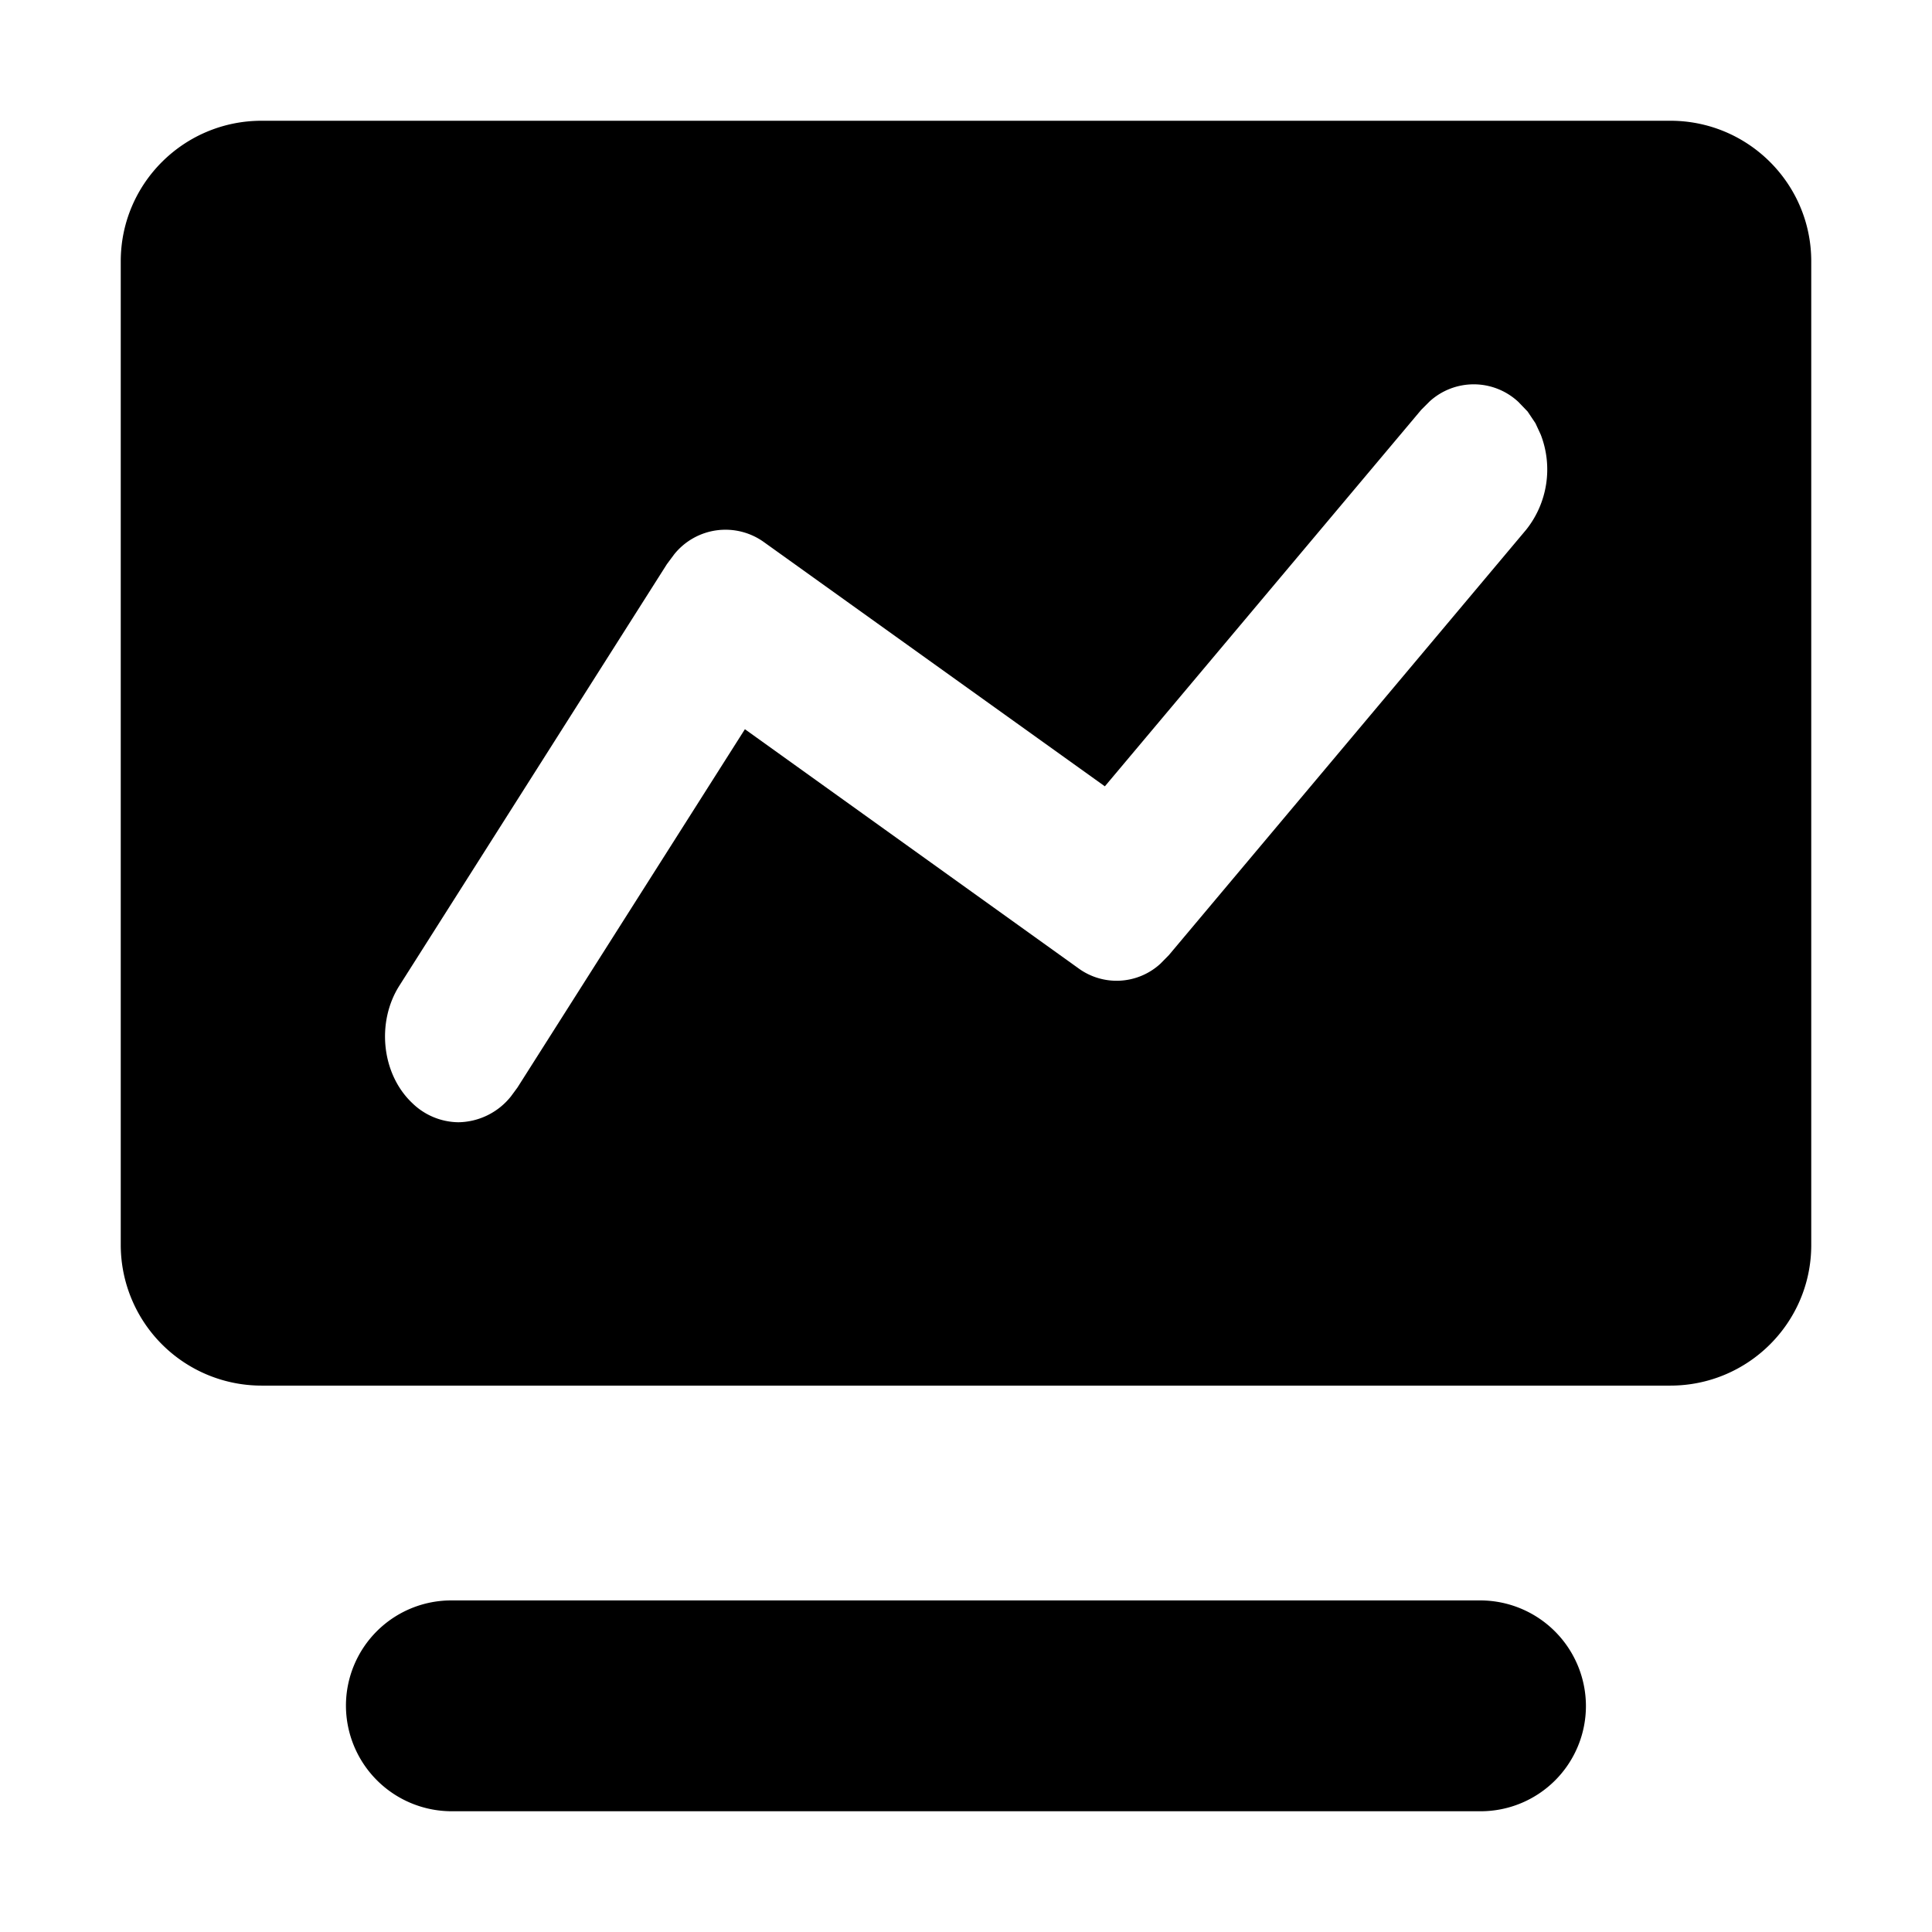
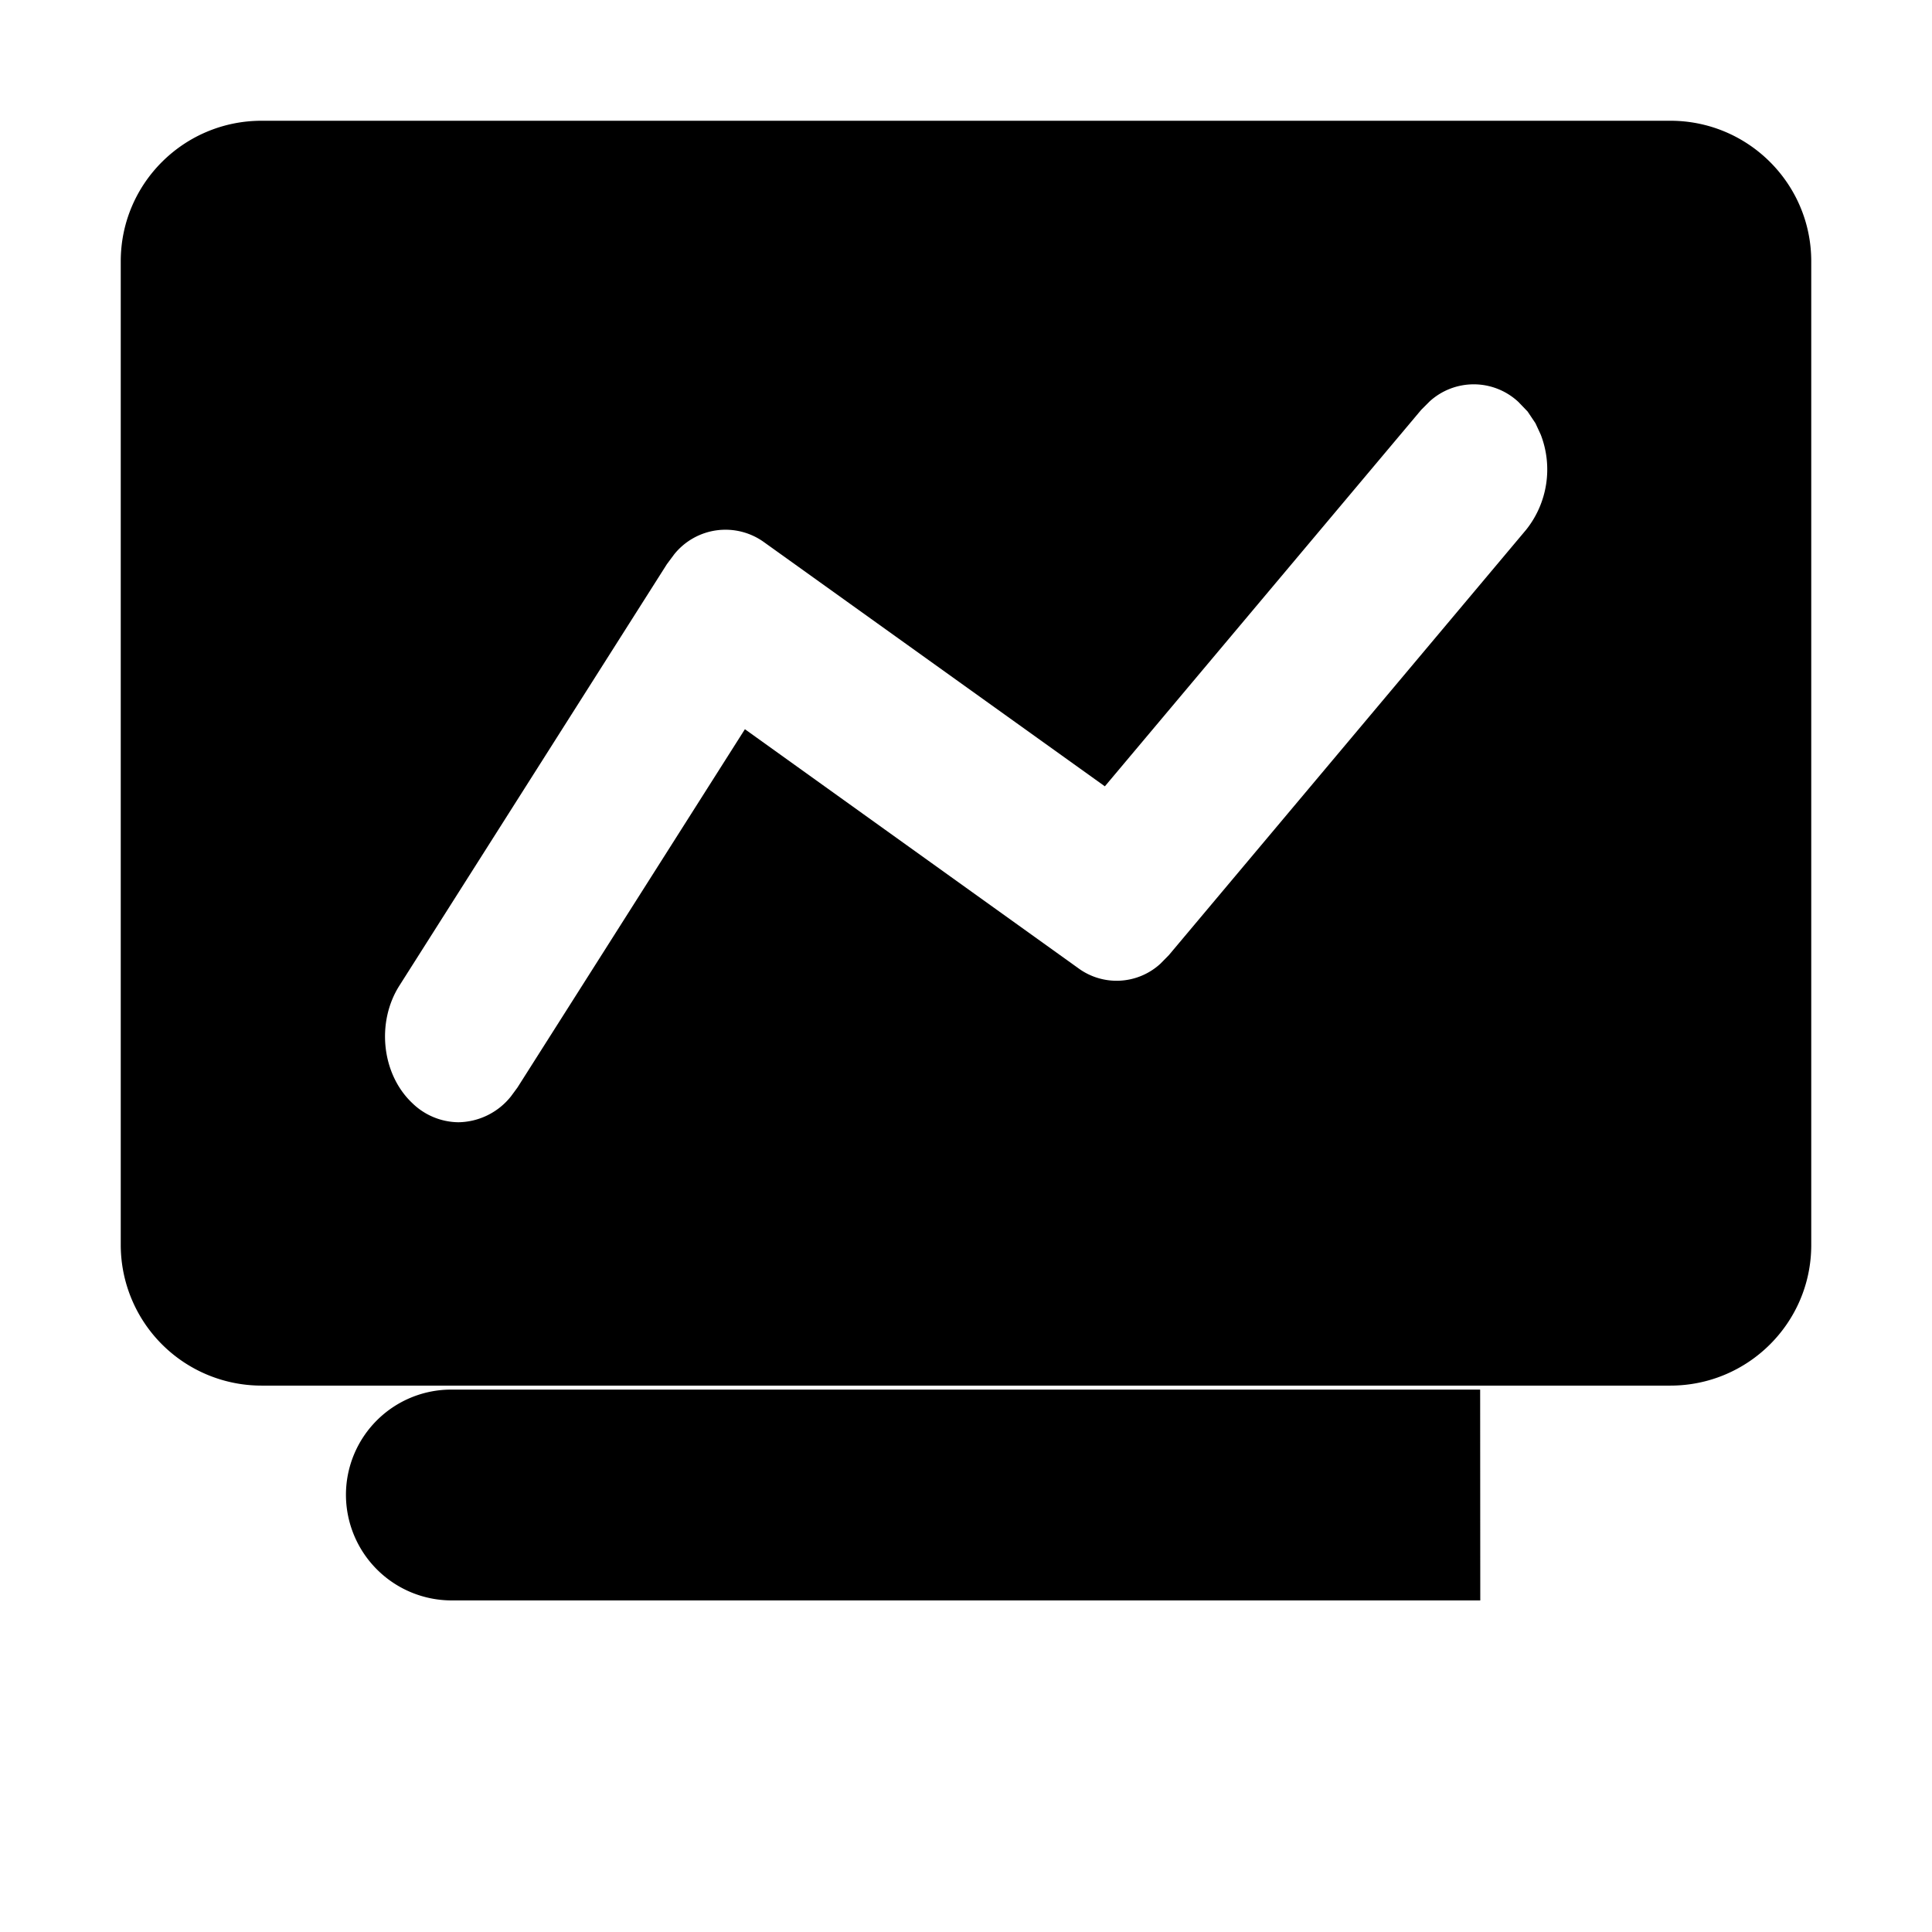
<svg xmlns="http://www.w3.org/2000/svg" t="1634799875275" class="icon" viewBox="0 0 1024 1024" version="1.1" p-id="17902" width="200" height="200">
  <defs>
    <style type="text/css" />
  </defs>
-   <path d="M784.576 848.256a56.064 56.064 0 0 1 56 55.872 55.808 55.808 0 0 1-56 55.872H239.36a56.064 56.064 0 0 1-56-55.872 55.808 55.808 0 0 1 56-55.872h545.152zM885.312 64C926.528 64 960 97.344 960 138.496v521.408c0 41.152-33.472 74.496-74.688 74.496H138.688A74.624 74.624 0 0 1 64 659.904V138.496C64 97.28 97.472 64 138.688 64h746.624zM757.76 212.736l-4.48 4.48-167.68 199.552-180.48-129.28a34.88 34.88 0 0 0-47.744 6.272l-3.904 5.248-141.76 223.36c-12.352 19.392-9.472 46.912 6.784 62.272a35.52 35.52 0 0 0 24.448 10.176 36.224 36.224 0 0 0 27.904-13.76l3.392-4.608 120.576-189.952 176.512 126.528a34.304 34.304 0 0 0 43.712-2.24l4.48-4.544 189.376-225.472a51.2 51.2 0 0 0 7.744-50.368l-2.816-6.08-4.16-6.208-4.928-5.12a34.688 34.688 0 0 0-46.976-0.256z" p-id="17903" />
+   <path d="M784.576 848.256H239.36a56.064 56.064 0 0 1-56-55.872 55.808 55.808 0 0 1 56-55.872h545.152zM885.312 64C926.528 64 960 97.344 960 138.496v521.408c0 41.152-33.472 74.496-74.688 74.496H138.688A74.624 74.624 0 0 1 64 659.904V138.496C64 97.28 97.472 64 138.688 64h746.624zM757.76 212.736l-4.48 4.48-167.68 199.552-180.48-129.28a34.88 34.88 0 0 0-47.744 6.272l-3.904 5.248-141.76 223.36c-12.352 19.392-9.472 46.912 6.784 62.272a35.52 35.52 0 0 0 24.448 10.176 36.224 36.224 0 0 0 27.904-13.76l3.392-4.608 120.576-189.952 176.512 126.528a34.304 34.304 0 0 0 43.712-2.24l4.48-4.544 189.376-225.472a51.2 51.2 0 0 0 7.744-50.368l-2.816-6.08-4.16-6.208-4.928-5.12a34.688 34.688 0 0 0-46.976-0.256z" p-id="17903" />
</svg>